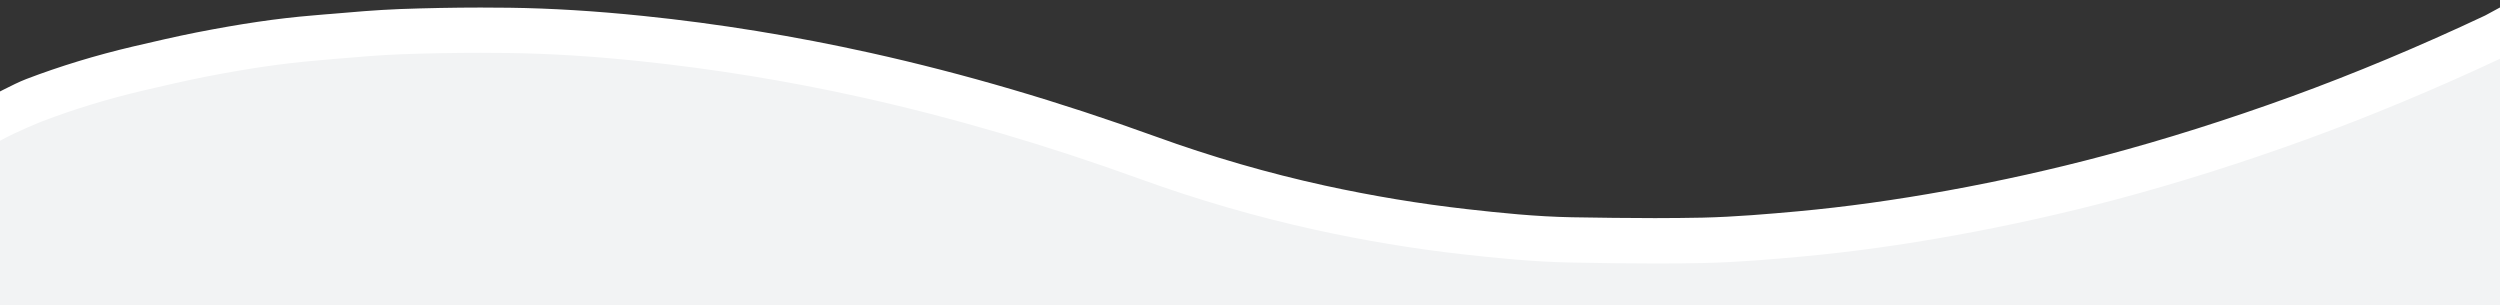
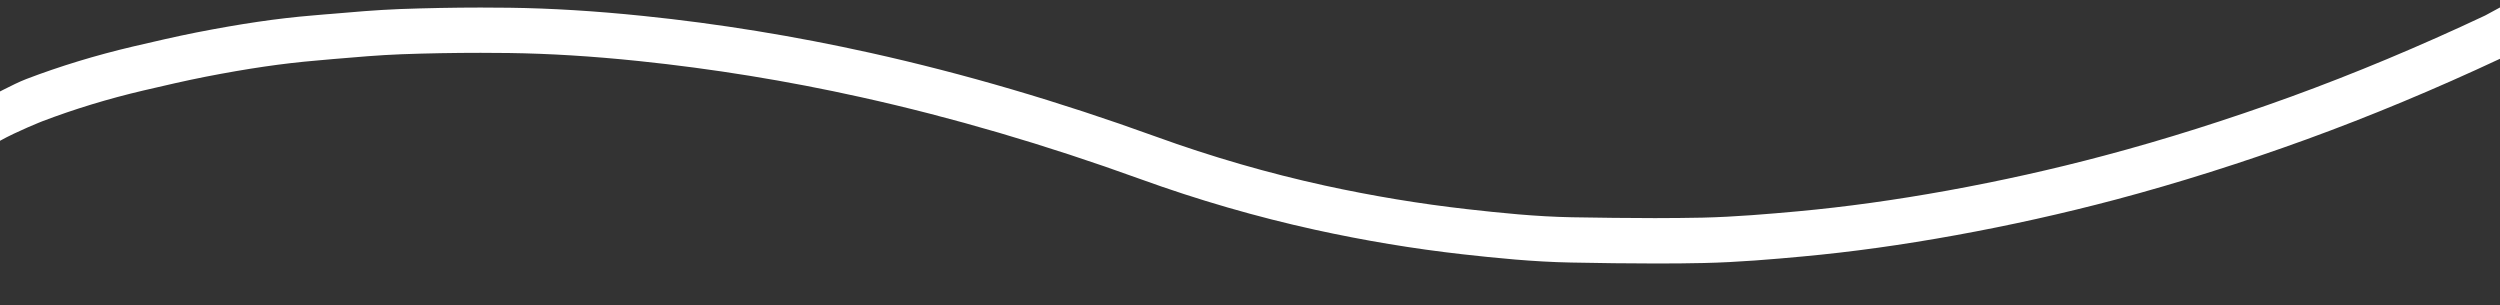
<svg xmlns="http://www.w3.org/2000/svg" version="1.1" id="Layer_1" x="0px" y="0px" viewBox="0 0 2650 323.4" style="enable-background:new 0 0 2650 323.4;" xml:space="preserve">
  <rect x="0" y="0" width="2650" height="323.4" fill="#333333" stroke="none" />
  <style type="text/css">
	.st0{fill:#F2F3F4;}
	.st1{fill:#FFFFFF;}
</style>
-   <path class="st0" d="M2650,55.4v268.1H0V143.4c0.2,0,0.4,0.1,0.5,0.1c4.2-1.9,9.4-4.5,14.4-7c7.7-3.8,15.6-7.8,21.8-10.2  c34.5-13.2,71.6-24.5,110.1-33.5c23.6-5.5,44.8-10.4,66.3-14.7c45.5-8.9,83.8-14.5,120.3-17.6c6.4-0.5,12.7-1.1,19.1-1.6  c23.6-2.1,48.1-4.2,72.3-5.1c28-1,56.5-1.6,84.8-1.6c10.1,0,20.3,0.1,30.5,0.2c43.3,0.6,89,3.4,139.6,8.6  c78.8,8.1,159,21.1,238.2,38.7c97.1,21.5,197.8,51.1,299.3,87.8c60.1,21.7,121.3,39.5,182.1,52.8c51.1,11.2,102.7,19.8,153.3,25.5  c36,4,74.4,8,113.4,8.7c30,0.5,59.3,1,88.5,1c18.3,0,35-0.2,50.9-0.5c35.6-0.8,71.7-3.9,102.8-6.8c51.7-4.8,104.2-12.1,160.7-22.3  c56.3-10.2,112.7-22.8,167.8-37.4c65.1-17.3,132.4-38.5,200.1-63.1C2505,120.4,2575.2,91,2645.3,58c0.2-0.1,0.4-0.2,0.6-0.3  c0.3-0.2,0.5-0.3,0.8-0.5L2650,55.4z" />
  <path class="st1" d="M2650,7.9v54.4c-69,32.3-137.9,61-205,85.4c-68.3,24.8-136.3,46.3-202.1,63.8c-55.8,14.8-112.9,27.5-169.7,37.8  c-57.2,10.4-110.5,17.8-162.8,22.6c-31.4,2.9-67.9,6.1-104.4,6.9c-16.4,0.4-33.2,0.5-51.4,0.5c-29.1,0-57.5-0.4-88.9-1  c-40-0.7-80.7-4.9-115.7-8.8c-51.5-5.8-103.9-14.5-155.8-25.9c-61.9-13.6-124.2-31.6-185.2-53.7c-100.5-36.4-200.2-65.6-296.4-86.9  c-78.3-17.4-157.5-30.2-235.5-38.3c-50-5.2-94.9-7.9-137.5-8.5c-9.7-0.1-19.5-0.2-30.1-0.2c-28.1,0-56.3,0.5-83.9,1.5  c-23.6,0.9-47.8,3-71.2,5h-0.1c-5.9,0.5-12.5,1.1-19,1.7c-35.7,3-73.1,8.5-117.7,17.2c-21.3,4.2-42.3,9.1-65.5,14.5  c-37.5,8.8-73.5,19.8-107.1,32.6c0,0-26.9,10.6-45.3,20.9V97.1c1.4-0.7,2.8-1.4,4.1-2.1c7.7-3.9,16.5-8.3,24-11.2  c35.6-13.6,73.7-25.2,113.2-34.5c22.8-5.3,45-10.5,67.2-14.9c46.5-9.1,85.5-14.9,123-18c4.6-0.4,9.2-0.8,13.8-1.2l5.3-0.4l0,0  c22.7-2,48.4-4.2,73.4-5.2c28.3-1,57.1-1.6,85.7-1.6c10.8,0,21.2,0.1,30.8,0.2c44,0.6,90.4,3.4,141.7,8.7  c79.8,8.2,160.8,21.4,241,39.2c98.2,21.8,199.9,51.6,302.3,88.7c59,21.4,119.3,38.8,179.1,51.9c50.4,11,101.1,19.4,150.8,25  c35.4,4,73.2,7.9,111.1,8.6c29.9,0.5,59.2,0.9,88.1,0.9c17.8,0,34.3-0.2,50.3-0.5c34.7-0.8,70.3-3.9,101.1-6.7  c51-4.7,102.9-11.9,158.7-22c55.7-10.1,111.5-22.5,165.9-37c64.5-17.1,131.1-38.2,198.1-62.5c67.3-24.5,136.5-53.4,205.5-85.9  c0.3-0.2,0.5-0.3,0.8-0.4L2650,7.9z" />
</svg>